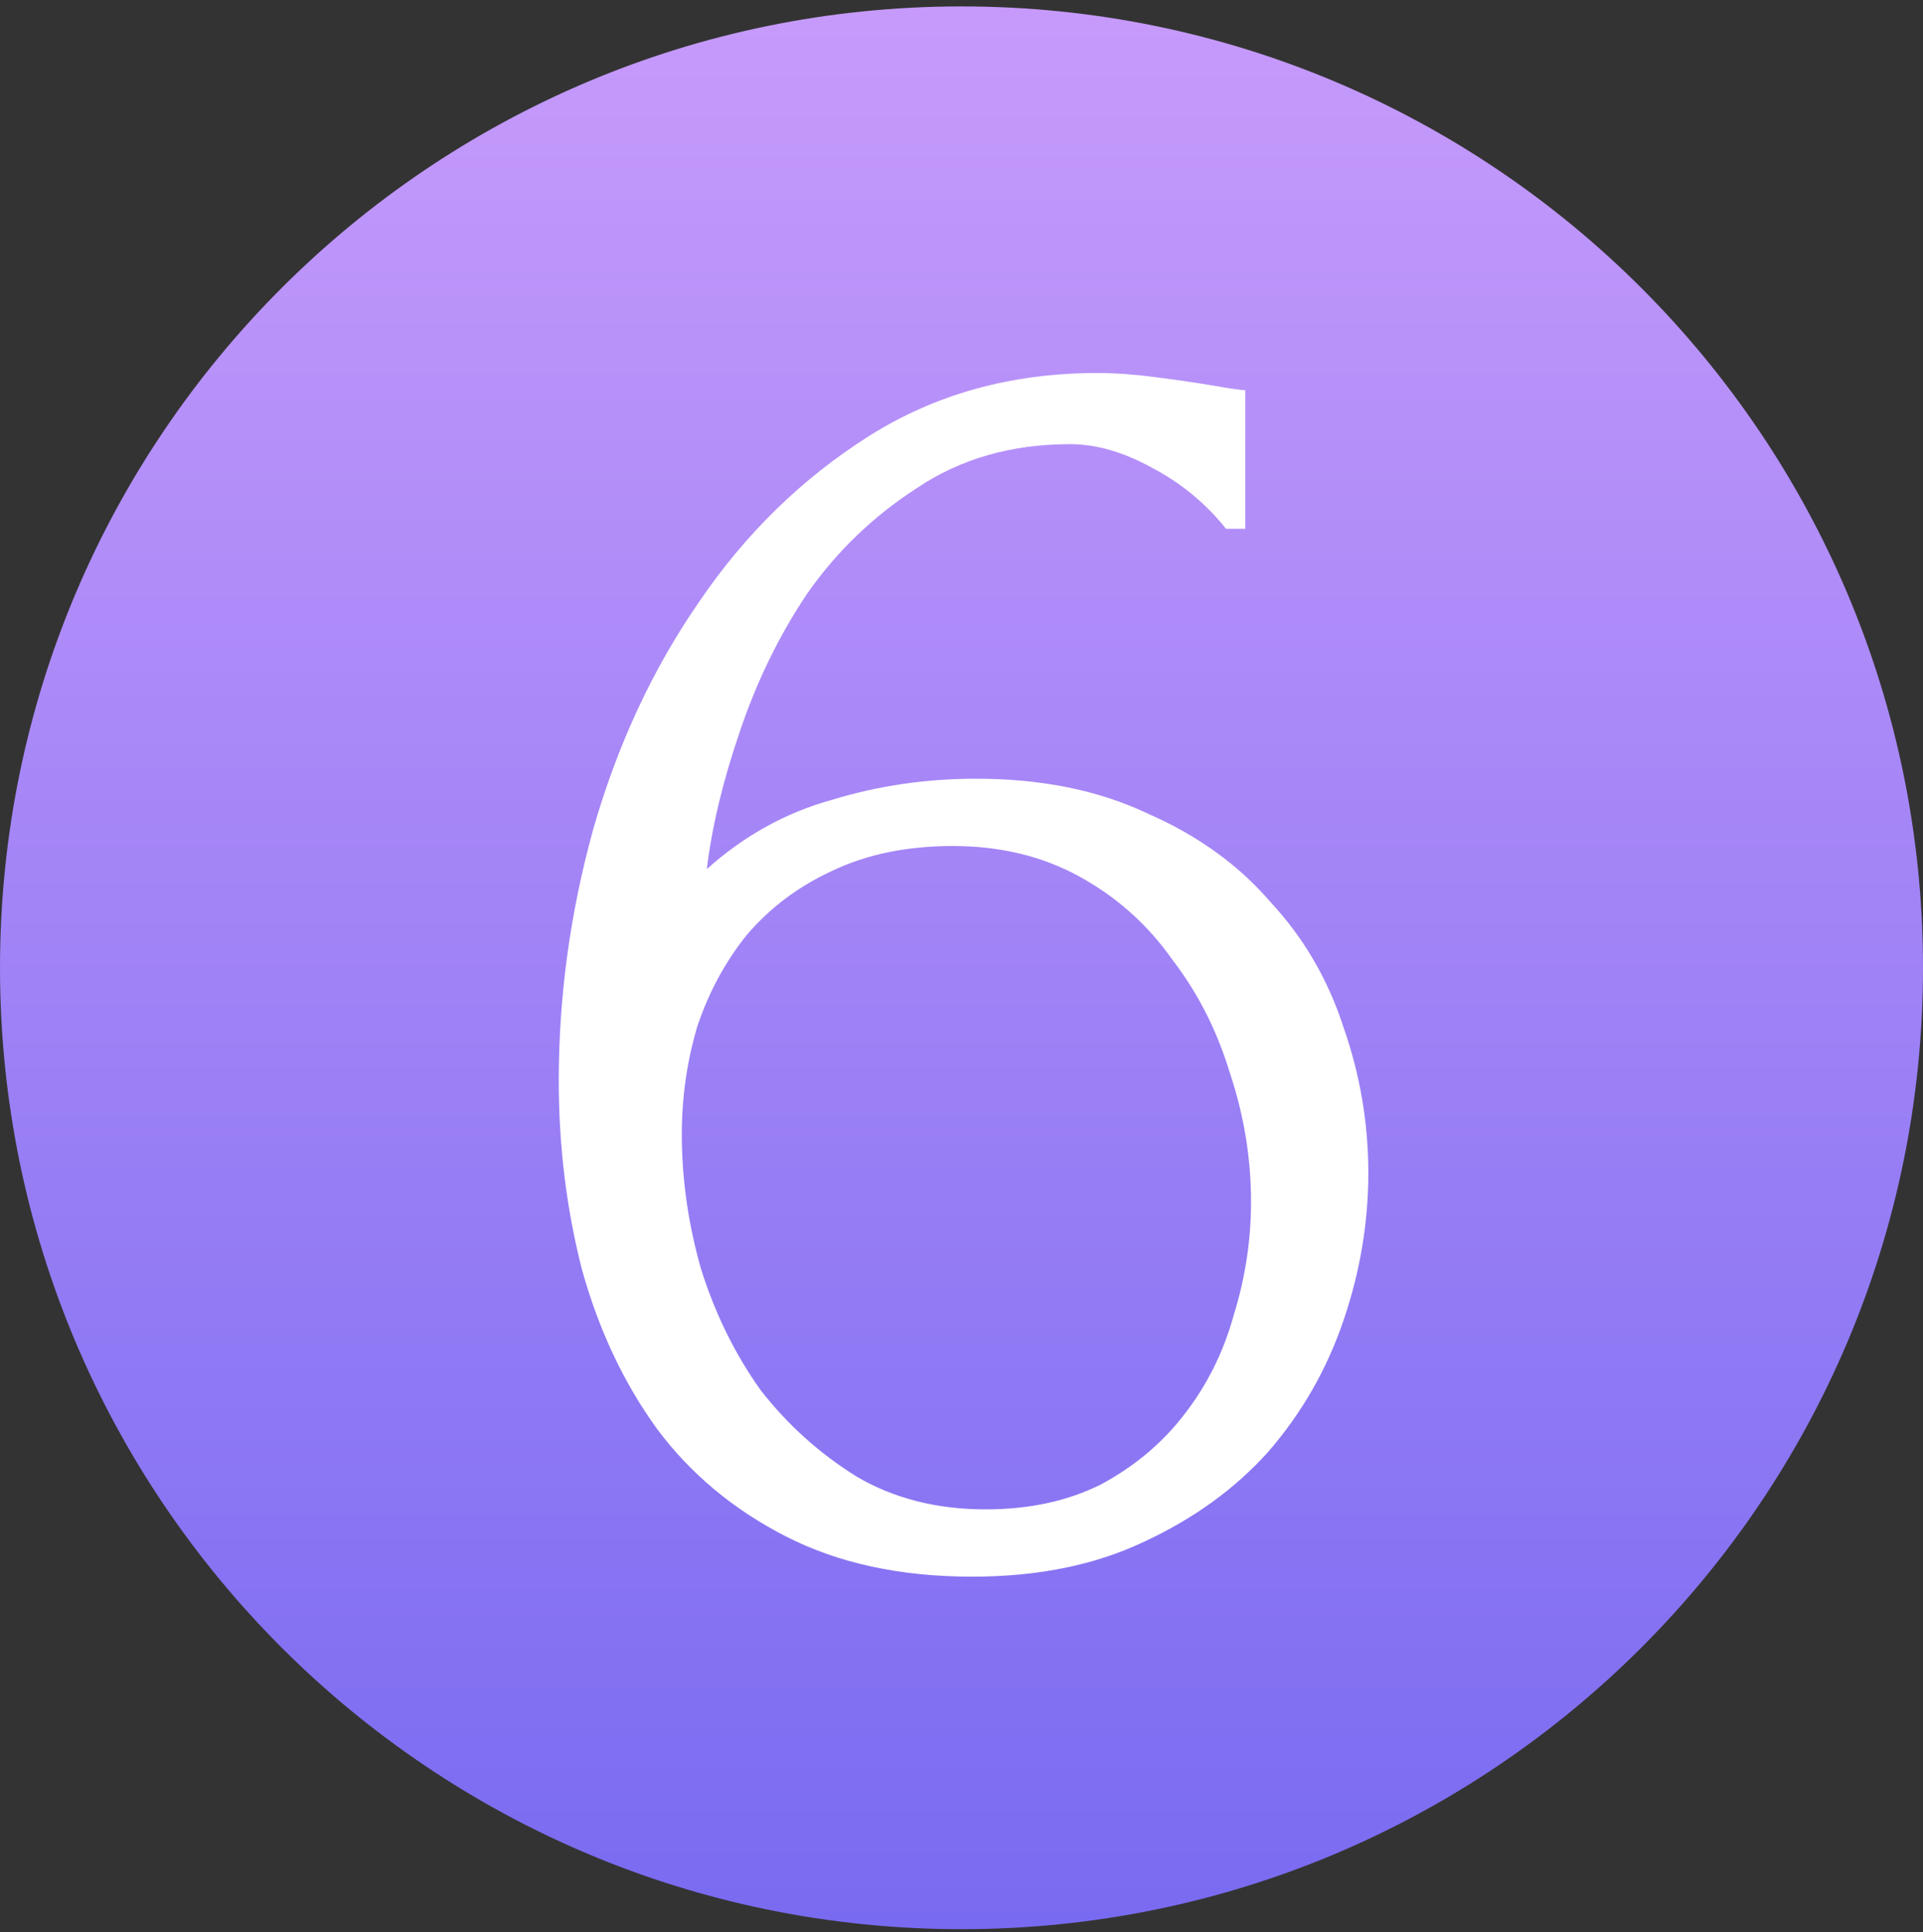
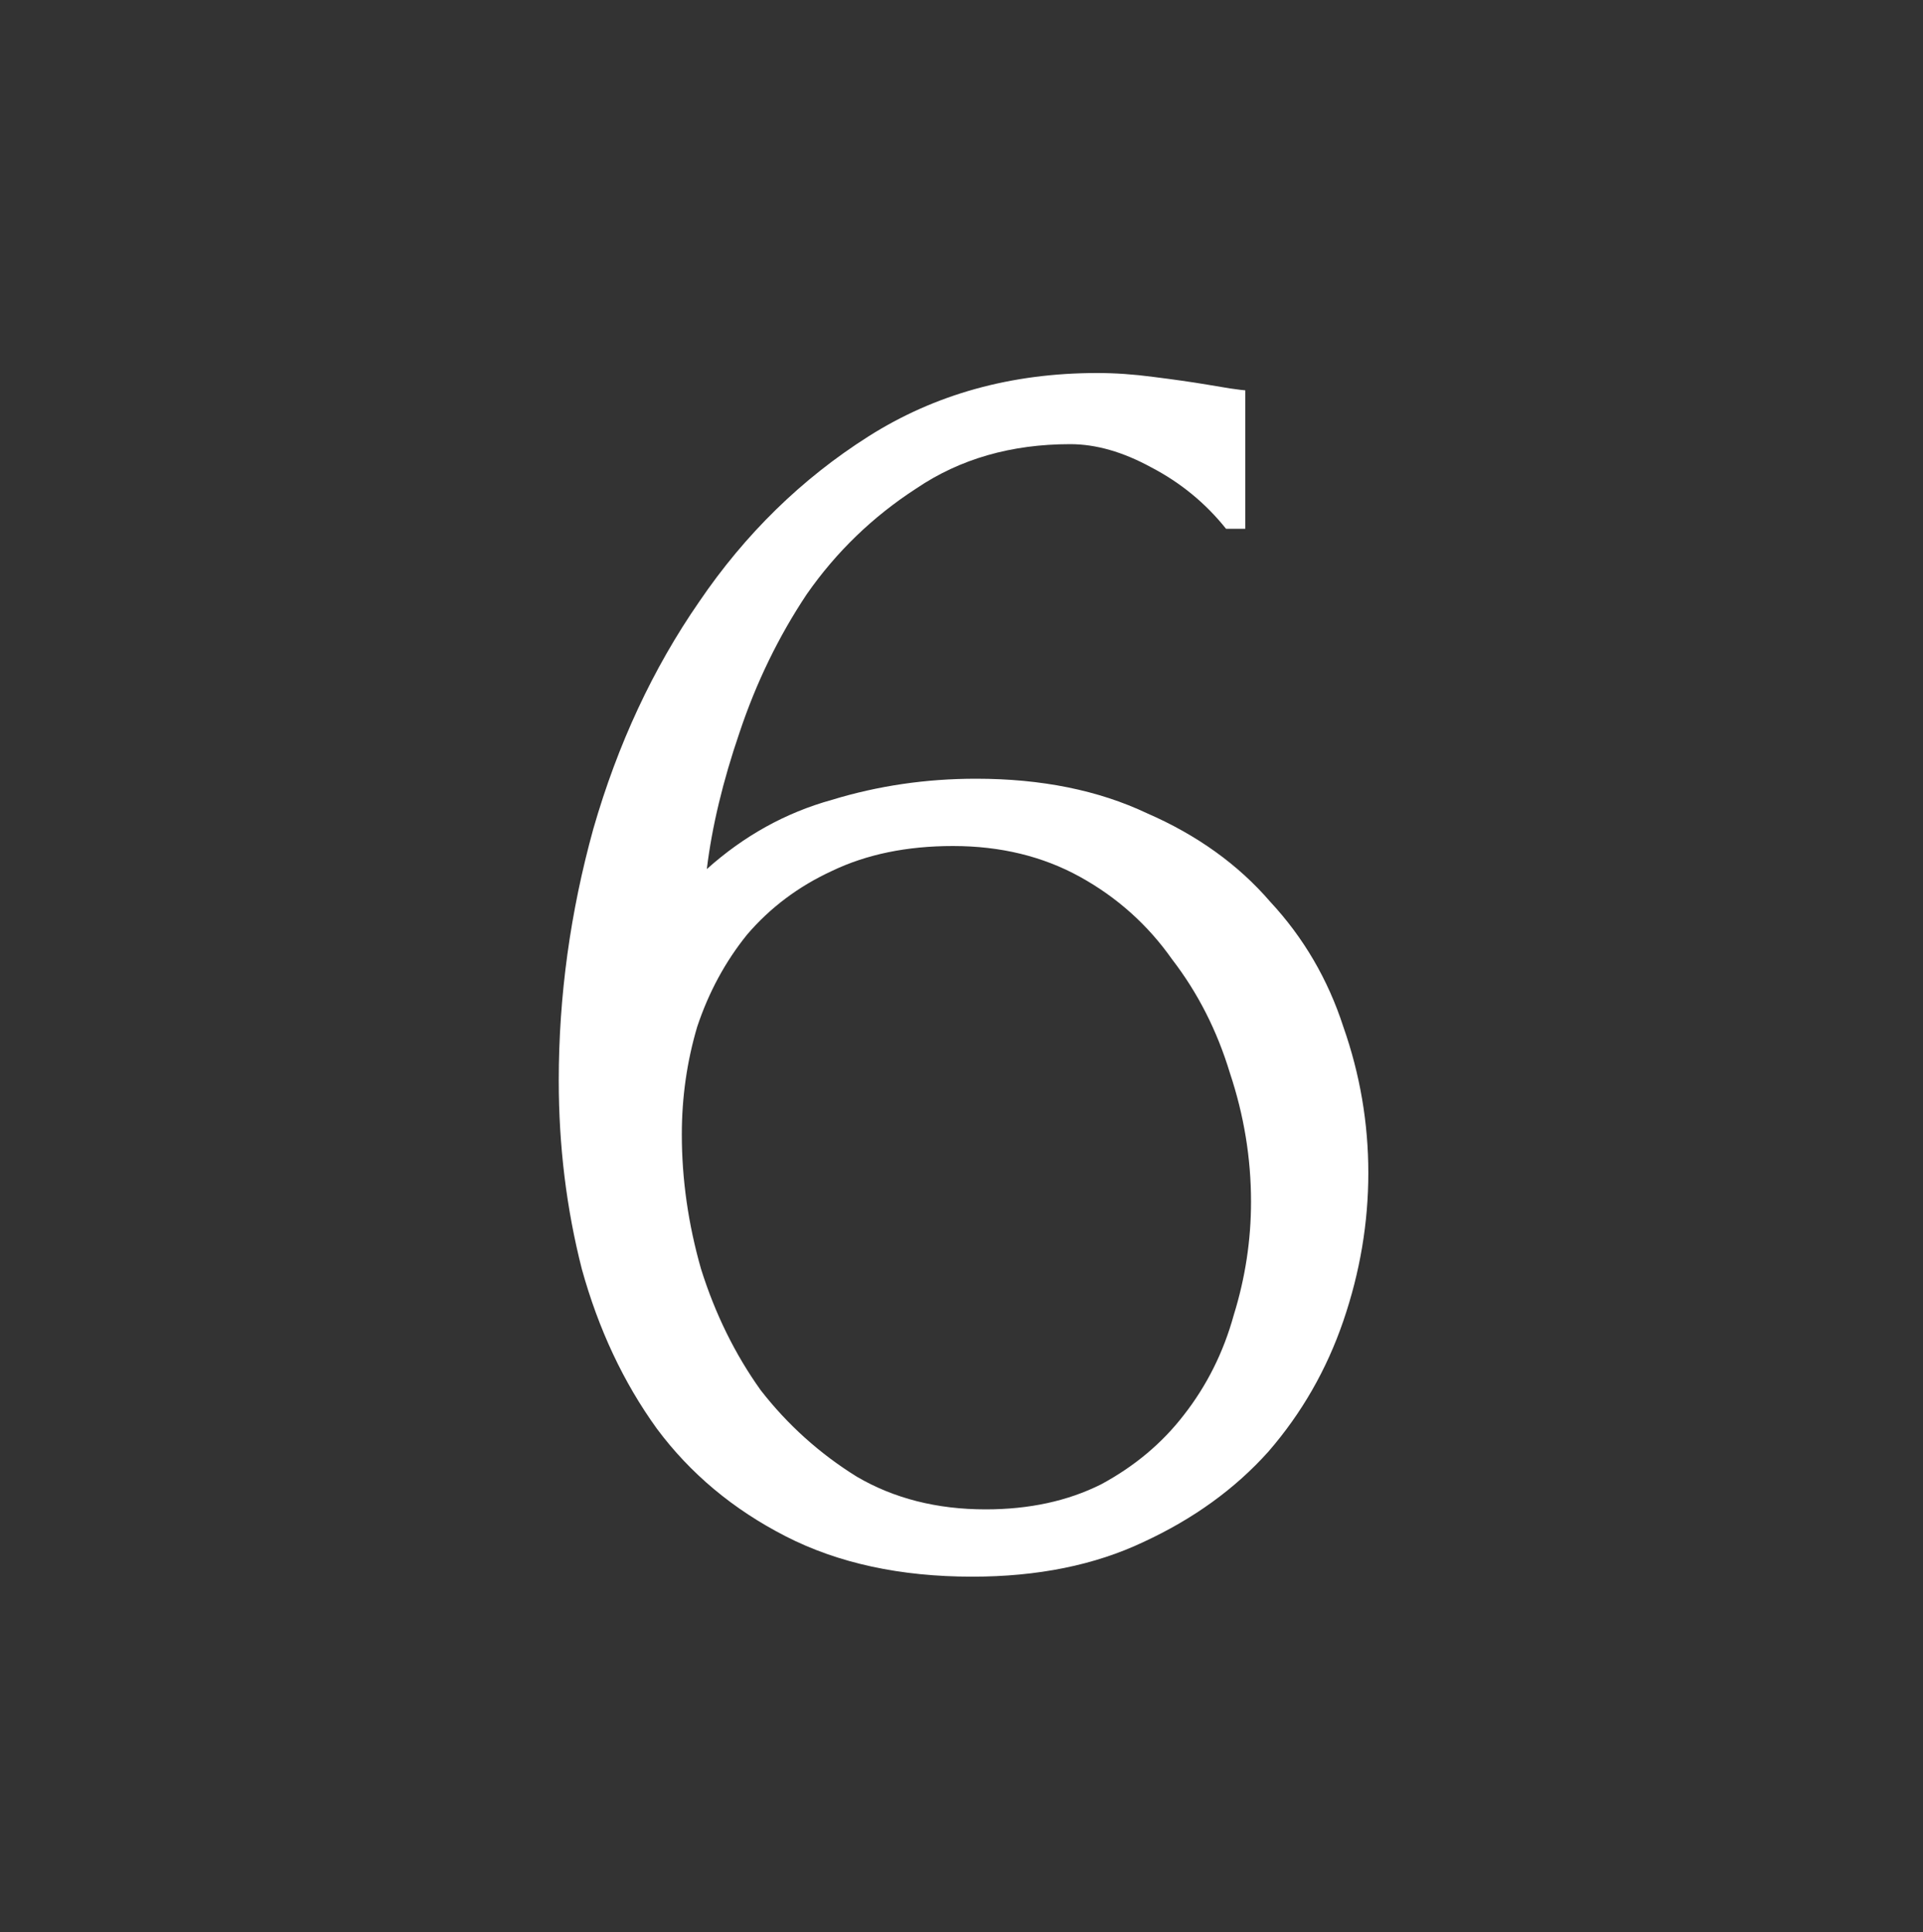
<svg xmlns="http://www.w3.org/2000/svg" width="200" height="201" viewBox="0 0 200 201" fill="none">
  <rect x="0" y="0" width="200" height="201" fill="#333333" stroke="none" />
-   <path d="M100 200.667C155.228 200.667 200 155.895 200 100.667C200 45.438 155.228 0.667 100 0.667C44.772 0.667 0 45.438 0 100.667C0 155.895 44.772 200.667 100 200.667Z" fill="url(#paint0_linear_175_21)" />
  <path d="M99.112 88C94.312 88 90.112 88.867 86.512 90.6C83.046 92.2 80.112 94.4 77.712 97.2C75.446 100 73.712 103.2 72.512 106.8C71.446 110.4 70.912 114.133 70.912 118C70.912 122.666 71.579 127.333 72.912 132C74.379 136.666 76.446 140.866 79.112 144.6C81.912 148.2 85.246 151.2 89.112 153.6C92.979 155.866 97.446 157 102.512 157C107.046 157 111.046 156.133 114.512 154.4C117.979 152.533 120.846 150.133 123.112 147.2C125.512 144.133 127.246 140.666 128.312 136.8C129.512 132.933 130.112 129 130.112 125C130.112 120.466 129.379 116 127.912 111.6C126.579 107.2 124.579 103.266 121.912 99.8C119.379 96.2 116.179 93.333 112.312 91.2C108.446 89.067 104.046 88 99.112 88ZM127.512 55C125.379 52.333 122.779 50.2 119.712 48.6C116.779 47 113.979 46.2 111.312 46.2C105.179 46.2 99.846 47.733 95.312 50.8C90.779 53.733 86.979 57.4 83.912 61.8C80.979 66.2 78.646 71 76.912 76.2C75.179 81.266 74.046 86 73.512 90.4C77.379 86.933 81.712 84.533 86.512 83.2C91.312 81.733 96.312 81 101.512 81C108.312 81 114.246 82.2 119.312 84.6C124.512 86.867 128.779 89.933 132.112 93.8C135.579 97.533 138.112 101.866 139.712 106.8C141.446 111.733 142.312 116.8 142.312 122C142.312 127.2 141.446 132.333 139.712 137.4C137.979 142.466 135.379 147 131.912 151C128.446 154.866 124.112 158 118.912 160.4C113.846 162.8 107.912 164 101.112 164C93.646 164 87.179 162.6 81.712 159.8C76.246 157 71.779 153.266 68.312 148.6C64.846 143.8 62.246 138.266 60.512 132C58.912 125.733 58.112 119.2 58.112 112.4C58.112 103.6 59.312 94.867 61.712 86.2C64.246 77.4 67.912 69.533 72.712 62.6C77.512 55.533 83.379 49.8 90.312 45.4C97.246 41 105.179 38.8 114.112 38.8C115.979 38.8 117.912 38.933 119.912 39.2C122.046 39.467 123.912 39.733 125.512 40C126.312 40.133 127.112 40.267 127.912 40.4C128.846 40.533 129.379 40.6 129.512 40.6V55H127.512Z" fill="white" />
  <defs>
    <linearGradient id="paint0_linear_175_21" x1="100" y1="-19.334" x2="100" y2="220.667" gradientUnits="userSpaceOnUse">
      <stop stop-color="#CE9FFC" />
      <stop offset="0.979" stop-color="#7367F0" />
    </linearGradient>
  </defs>
</svg>